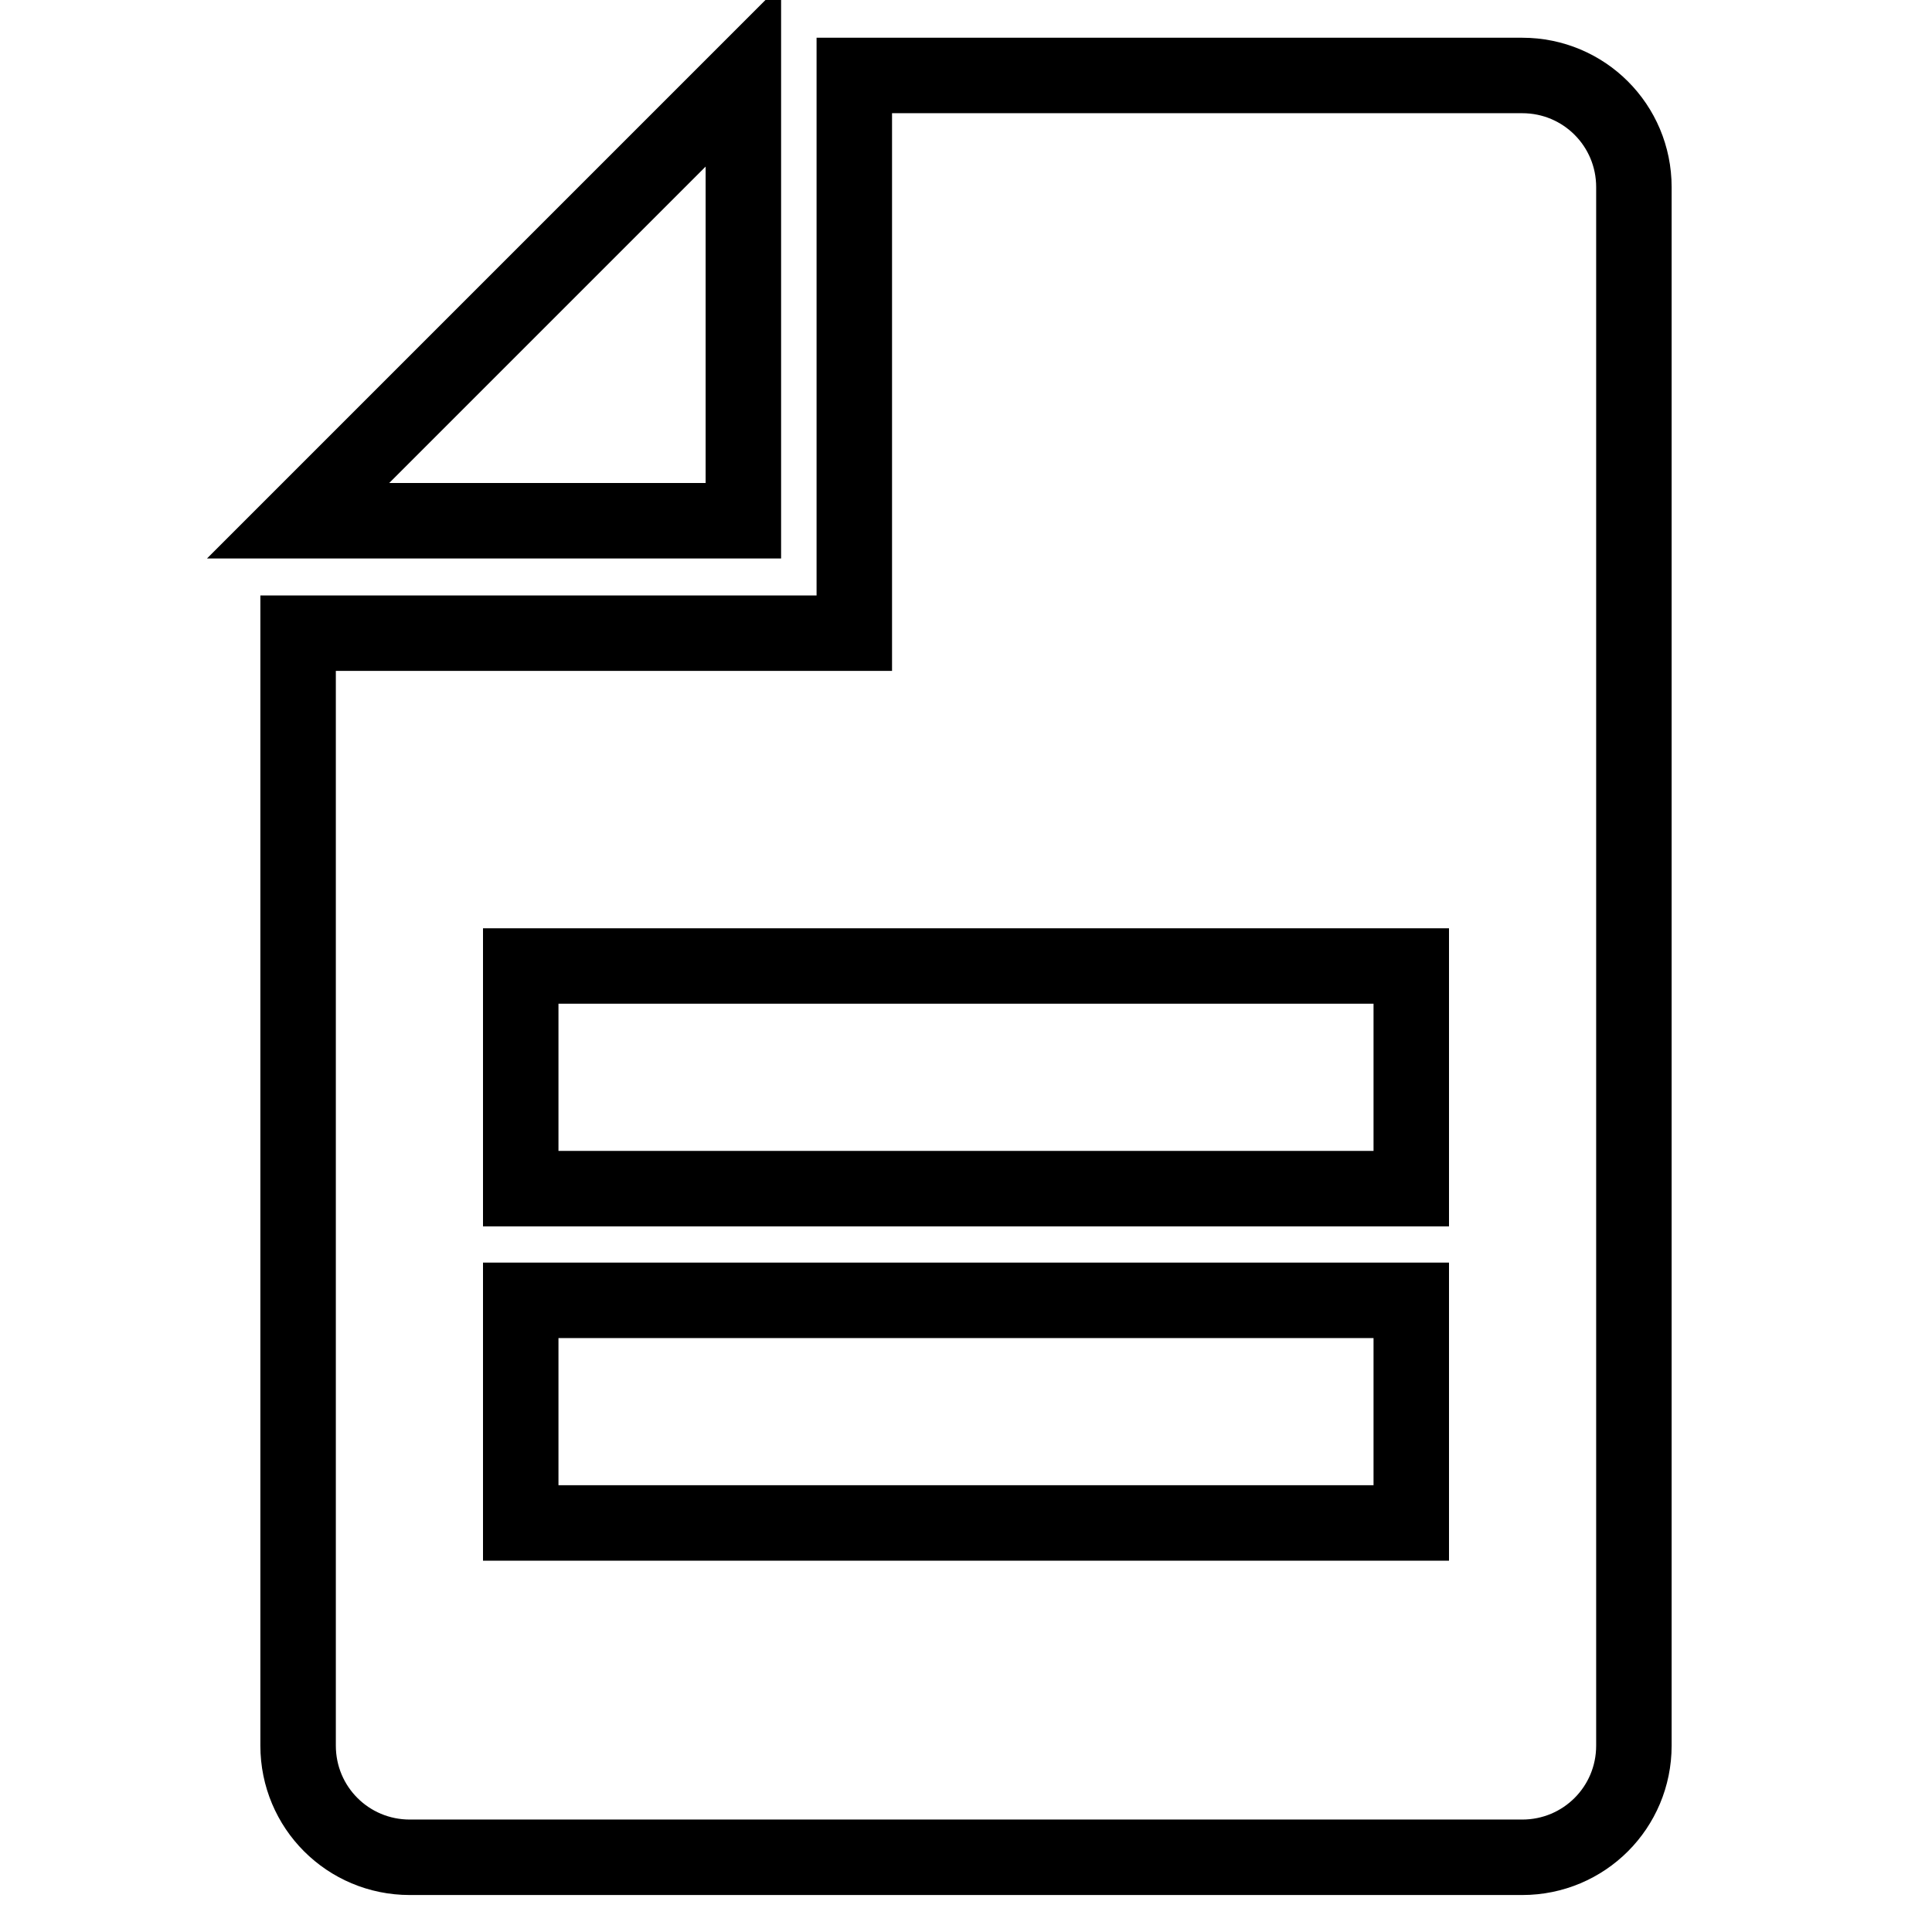
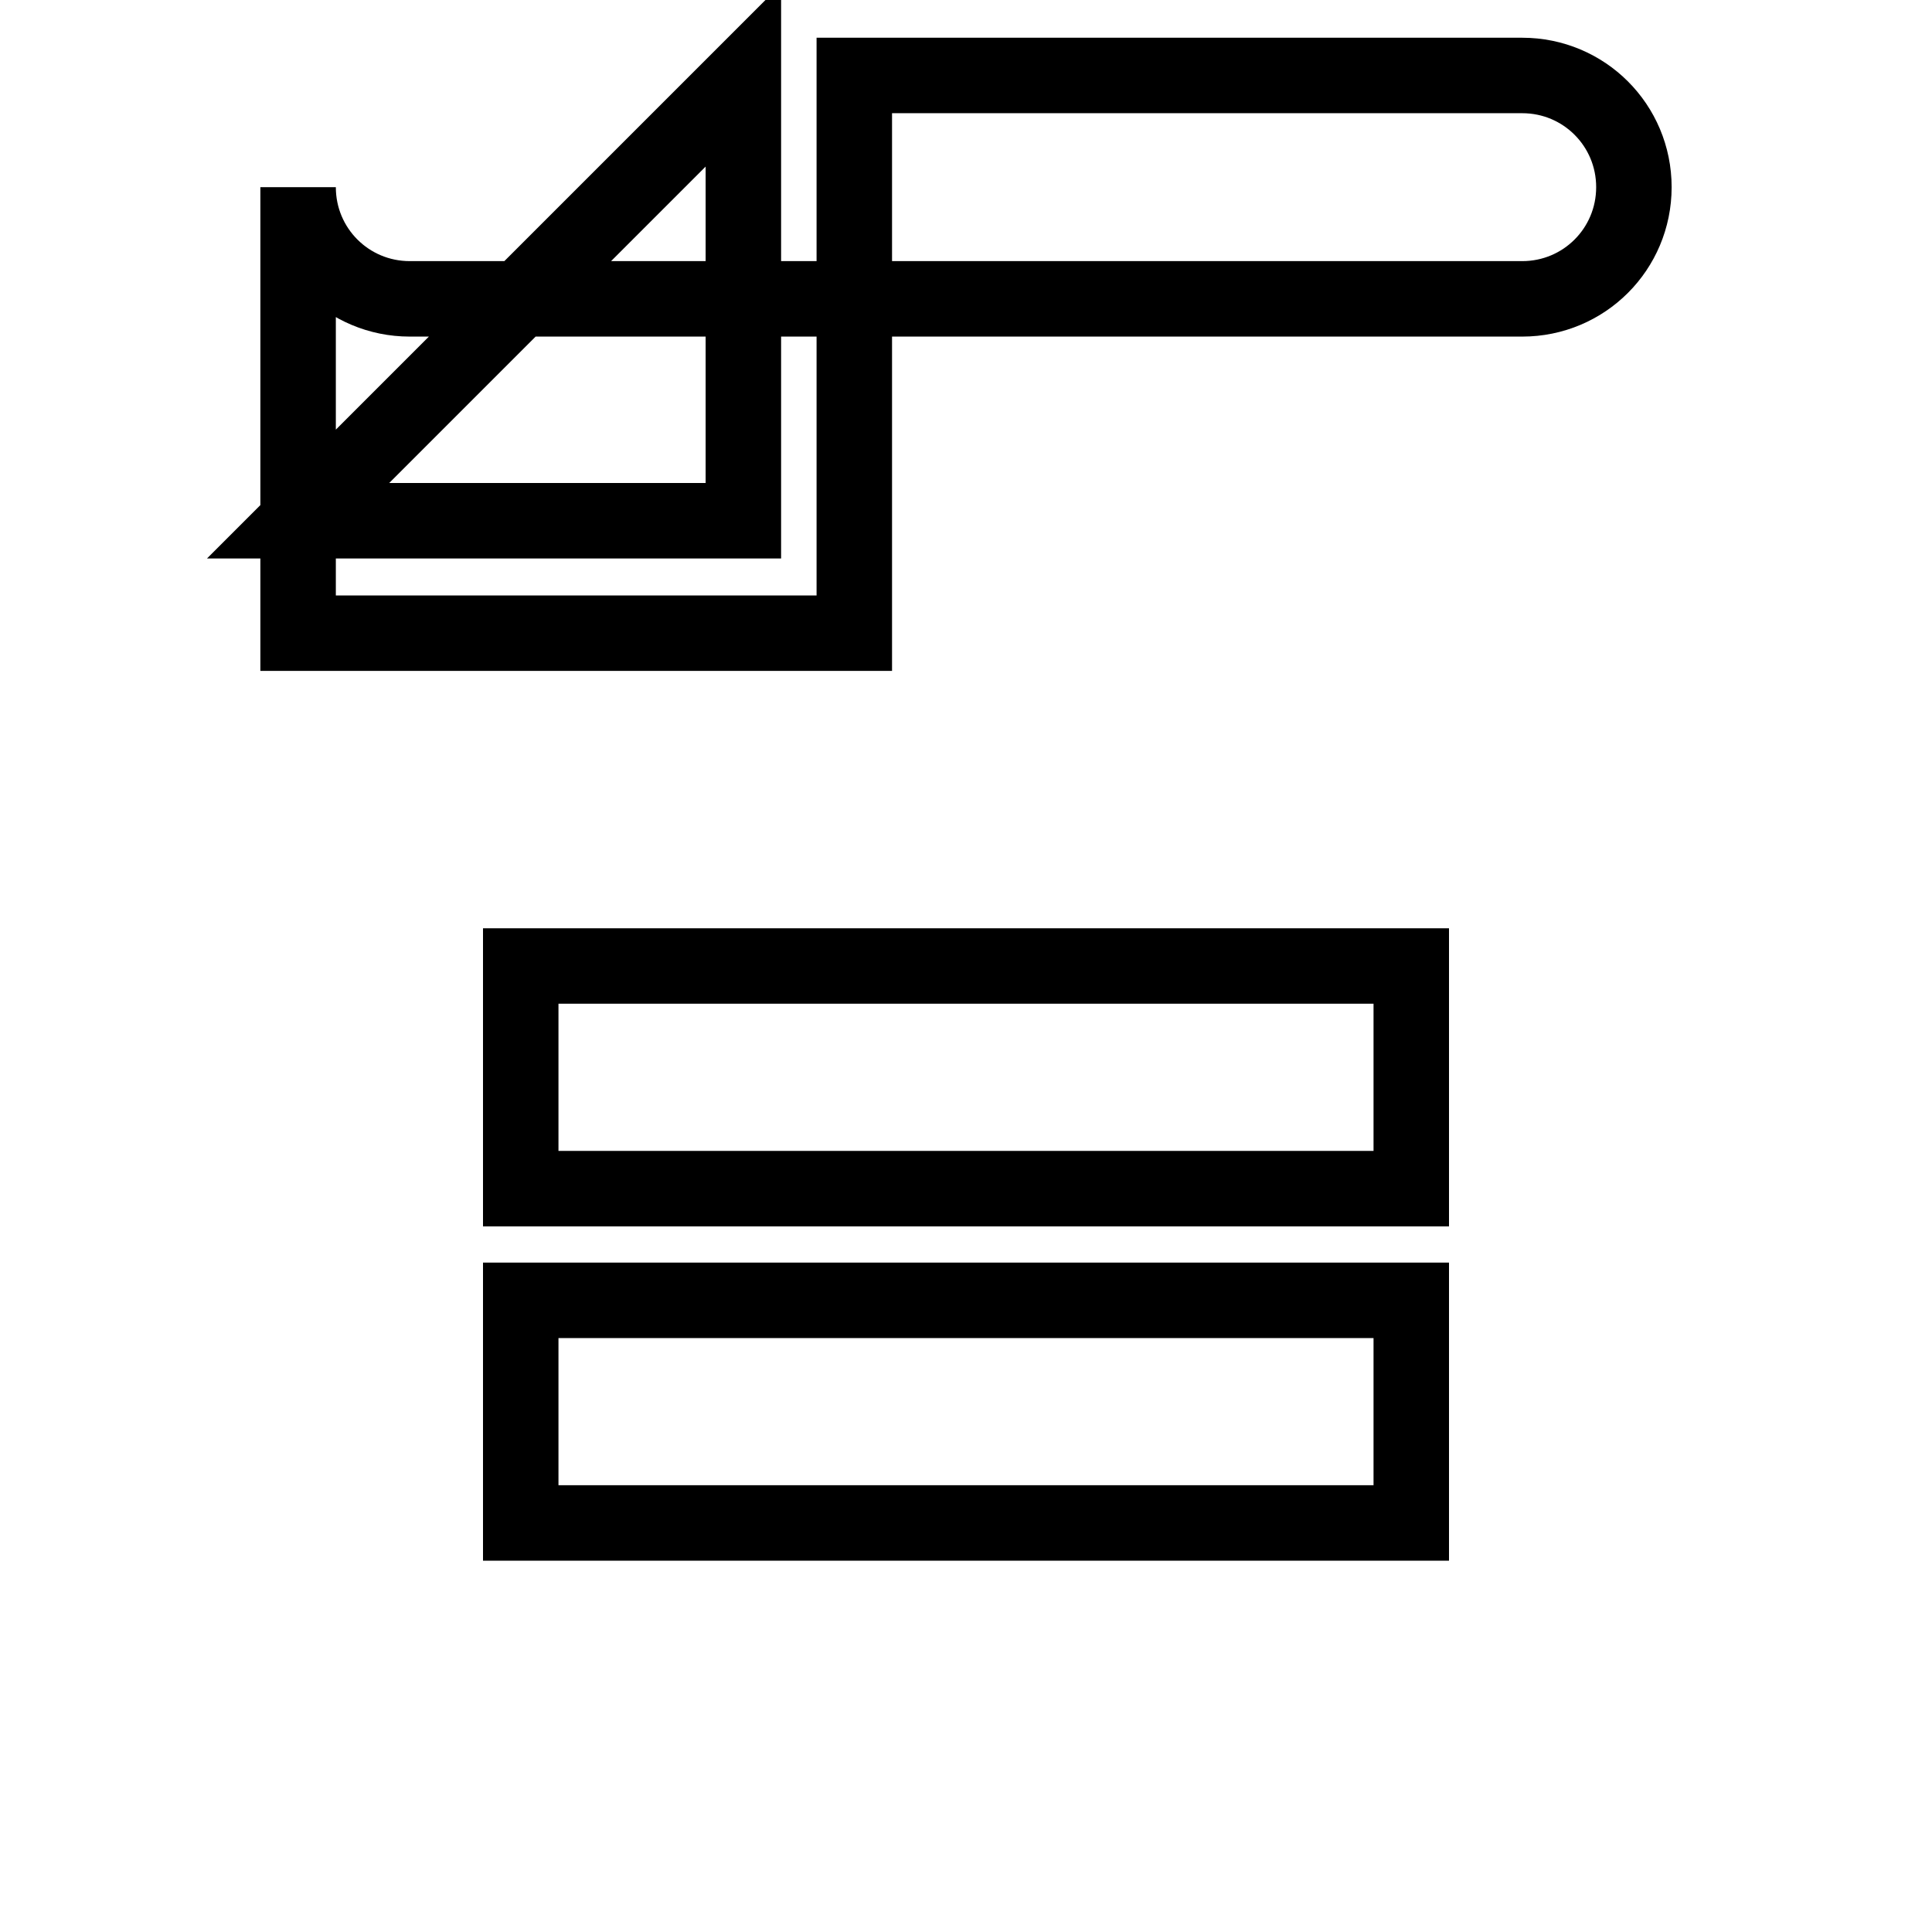
<svg xmlns="http://www.w3.org/2000/svg" version="1.1" x="0px" y="0px" viewBox="0 0 256 256" enable-background="new 0 0 256 256" xml:space="preserve">
  <g>
-     <path stroke-width="10" fill-opacity="0" stroke="#000000" d="M113.2,10h88.5c8.2,0,14.8,6.6,14.8,14.8v206.5c0,8.2-6.6,14.8-14.8,14.8H54.3c-8.2,0-14.8-6.6-14.8-14.8 V83.9h73.7v-0.2h0V10z M69,128v29.5h118V128H69z M69,172.3v29.5h118v-29.5H69z M98.5,10v59h-59L98.5,10z" />
+     <path stroke-width="10" fill-opacity="0" stroke="#000000" d="M113.2,10h88.5c8.2,0,14.8,6.6,14.8,14.8c0,8.2-6.6,14.8-14.8,14.8H54.3c-8.2,0-14.8-6.6-14.8-14.8 V83.9h73.7v-0.2h0V10z M69,128v29.5h118V128H69z M69,172.3v29.5h118v-29.5H69z M98.5,10v59h-59L98.5,10z" />
  </g>
</svg>